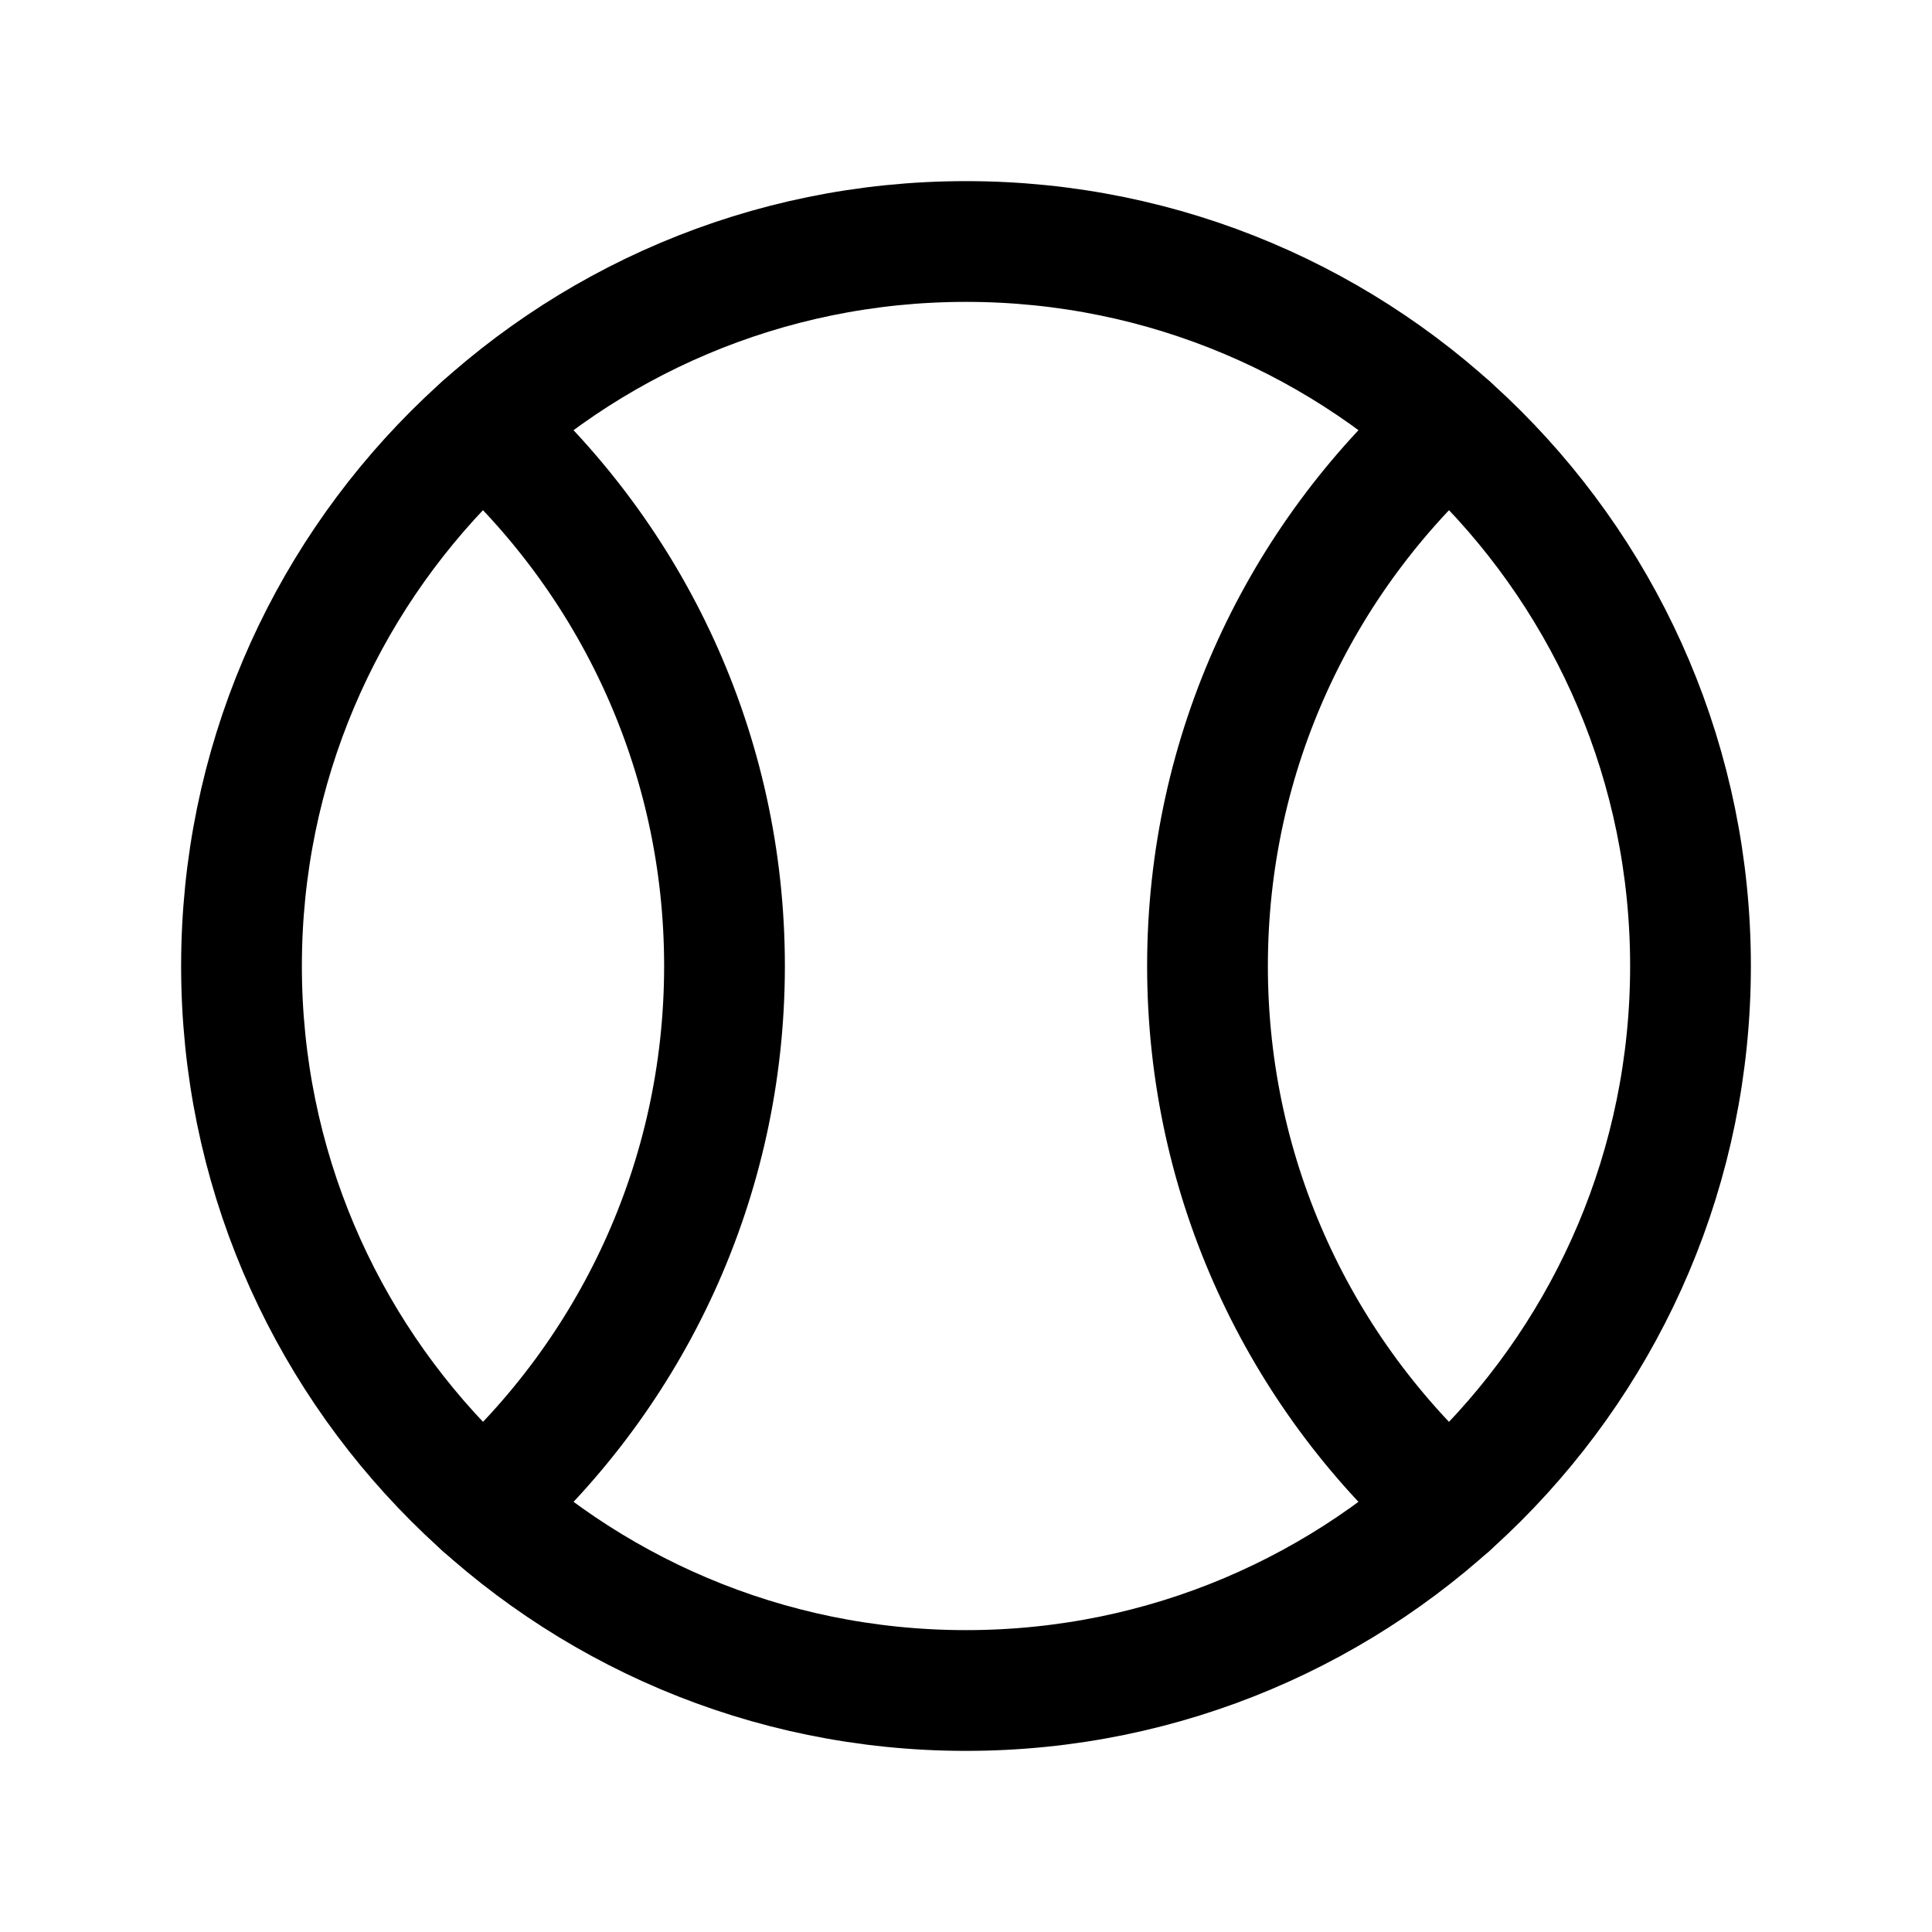
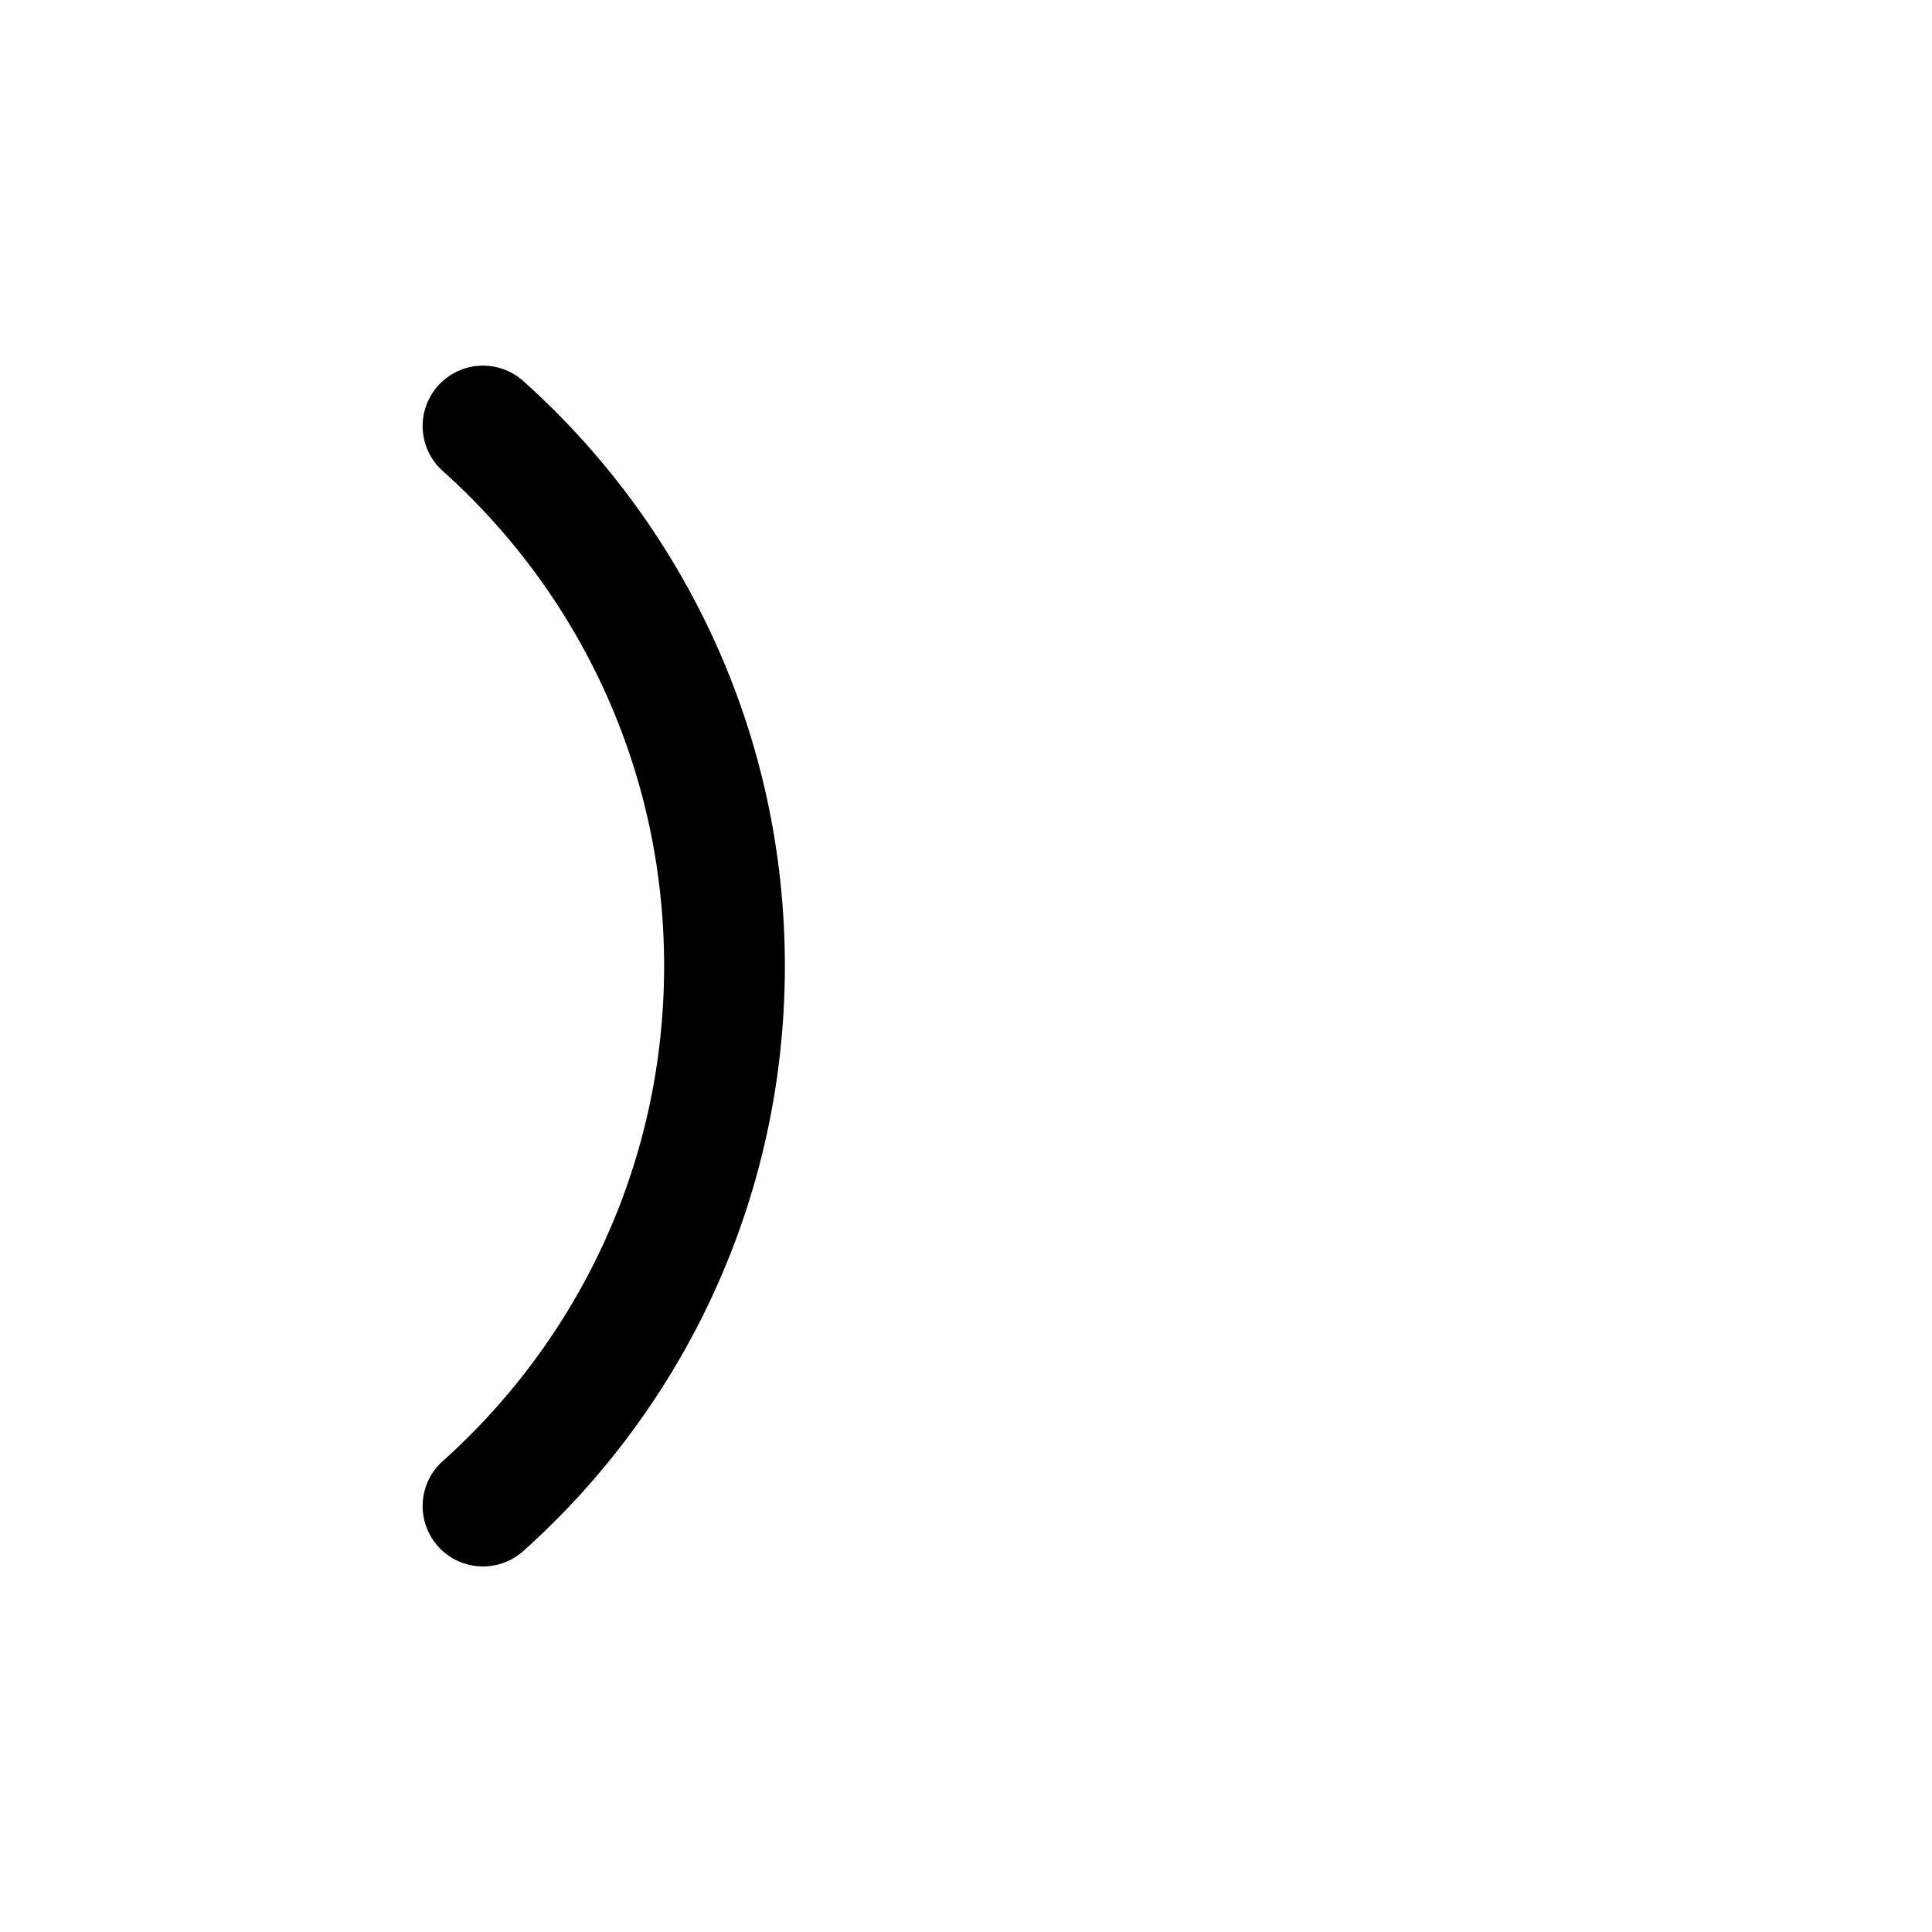
<svg xmlns="http://www.w3.org/2000/svg" width="24" height="24" viewBox="0 0 24 24" fill="none">
-   <path d="M12 21C7.029 21 3 16.971 3 12C3 7.029 7.029 3 12 3C16.971 3 21 7.029 21 12C21 16.971 16.971 21 12 21Z" stroke="#000000" stroke-width="1.5" stroke-linecap="round" stroke-linejoin="round" />
  <path d="M6 5.292C7.841 6.94 9 9.335 9 12C9 14.666 7.841 17.061 6 18.709" stroke="#000000" stroke-width="1.5" stroke-linecap="round" stroke-linejoin="round" />
-   <path d="M18 5.292C16.159 6.94 15 9.335 15 12C15 14.666 16.159 17.061 18 18.709" stroke="#000000" stroke-width="1.5" stroke-linecap="round" stroke-linejoin="round" />
</svg>